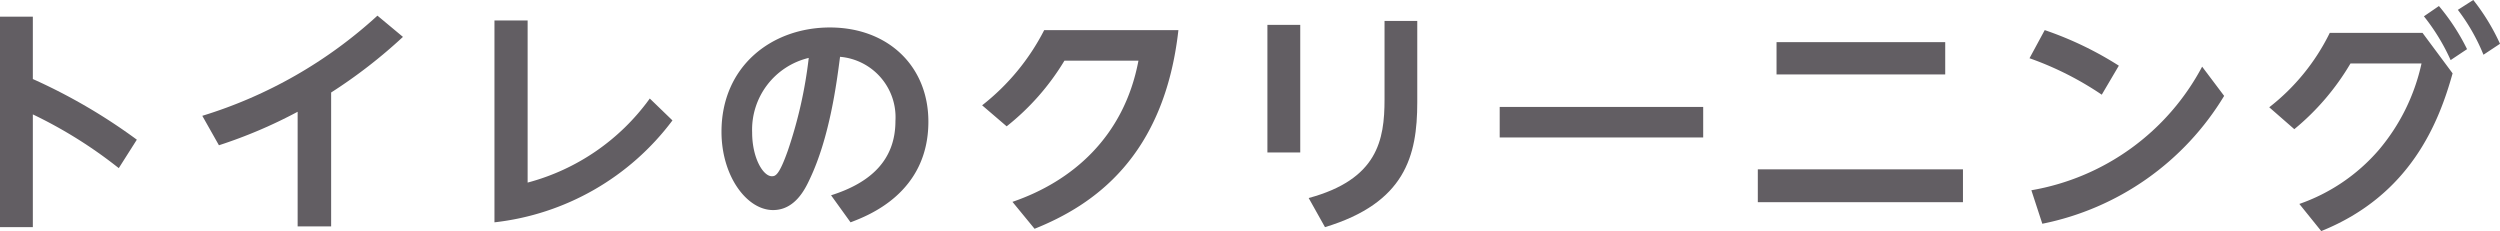
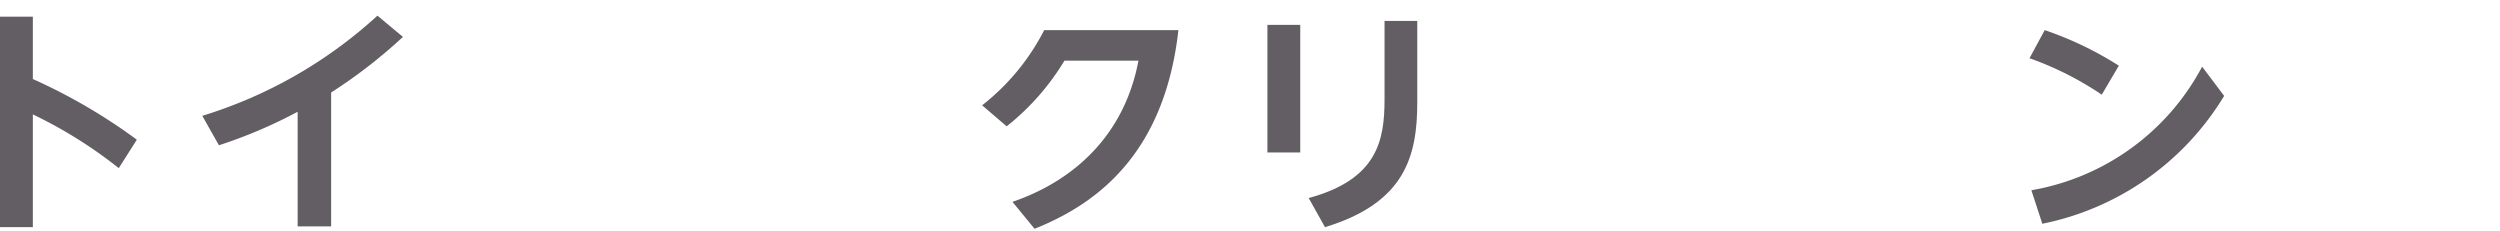
<svg xmlns="http://www.w3.org/2000/svg" viewBox="0 0 228.38 21.12">
  <defs>
    <style>.cls-1{fill:#625e63;}</style>
  </defs>
  <g id="レイヤー_2" data-name="レイヤー 2">
    <g id="レイヤー_1-2" data-name="レイヤー 1">
      <path class="cls-1" d="M10.85,15.36A41.36,41.36,0,0,0,3,10.45v10.3H0V1.52H3v5.7a51.54,51.54,0,0,1,9.5,5.54Z" />
      <path class="cls-1" d="M30.25,20.68H27.19V10.21A44,44,0,0,1,20,13.27l-1.52-2.69a41.81,41.81,0,0,0,16-9.15l2.33,1.94a46.38,46.38,0,0,1-6.56,5.08Z" />
-       <path class="cls-1" d="M48.2,1.87V16.68A20.11,20.11,0,0,0,59.36,9l2.07,2a23.59,23.59,0,0,1-16.26,9.31V1.87Z" />
-       <path class="cls-1" d="M75.92,17.84c3.61-1.14,5.88-3.21,5.88-6.79a5.54,5.54,0,0,0-5.06-5.86c-.31,2.4-.95,7.37-2.78,11.2-.41.88-1.34,2.8-3.34,2.8-2.4,0-4.71-3.11-4.71-7.15,0-6,4.6-9.53,9.9-9.53s9,3.52,9,8.6c0,6.54-5.54,8.6-7.11,9.2ZM68.71,12.1c0,2.33,1,4,1.8,4,.33,0,.66-.09,1.45-2.31a40.53,40.53,0,0,0,1.92-8.5A6.74,6.74,0,0,0,68.71,12.1Z" />
      <path class="cls-1" d="M92.49,18.44c5.41-1.85,10.19-5.9,11.51-12.9H97.24a22.3,22.3,0,0,1-5.28,6L89.72,9.62a20.64,20.64,0,0,0,5.67-6.87h12.26c-1.3,11.6-7.77,16-13.14,18.15Z" />
      <path class="cls-1" d="M118.78,2.27V13.93h-3V2.27Zm10.69-.36V9.35c0,4.89-1.1,9.18-8.43,11.4l-1.49-2.66c6.29-1.7,6.93-5.28,6.93-9V1.91Z" />
-       <path class="cls-1" d="M155.59,9.77v2.79H137V9.77Z" />
-       <path class="cls-1" d="M179.32,15.47v3H160.58v-3ZM177.7,3.85V6.8H162.29V3.85Z" />
      <path class="cls-1" d="M192,8.65a28.92,28.92,0,0,0-6.6-3.33l1.39-2.57A31.51,31.51,0,0,1,193.56,6Zm11.18.11a25.22,25.22,0,0,1-16.61,11.68l-1-3.06A21.85,21.85,0,0,0,201.17,6.09Z" />
-       <path class="cls-1" d="M221.3,3l2.75,3.7c-1.25,4.49-3.85,11.13-12,14.41l-2-2.48a16.92,16.92,0,0,0,7.24-4.91,18.22,18.22,0,0,0,3.92-7.92h-6.49a22.58,22.58,0,0,1-5.13,6l-2.29-2A19.45,19.45,0,0,0,212.83,3ZM222.8.55a19.32,19.32,0,0,1,2.57,3.94l-1.5,1a18.61,18.61,0,0,0-2.44-4ZM225.94,0a19.28,19.28,0,0,1,2.44,4l-1.51,1A17.78,17.78,0,0,0,224.53.9Z" />
    </g>
  </g>
</svg>